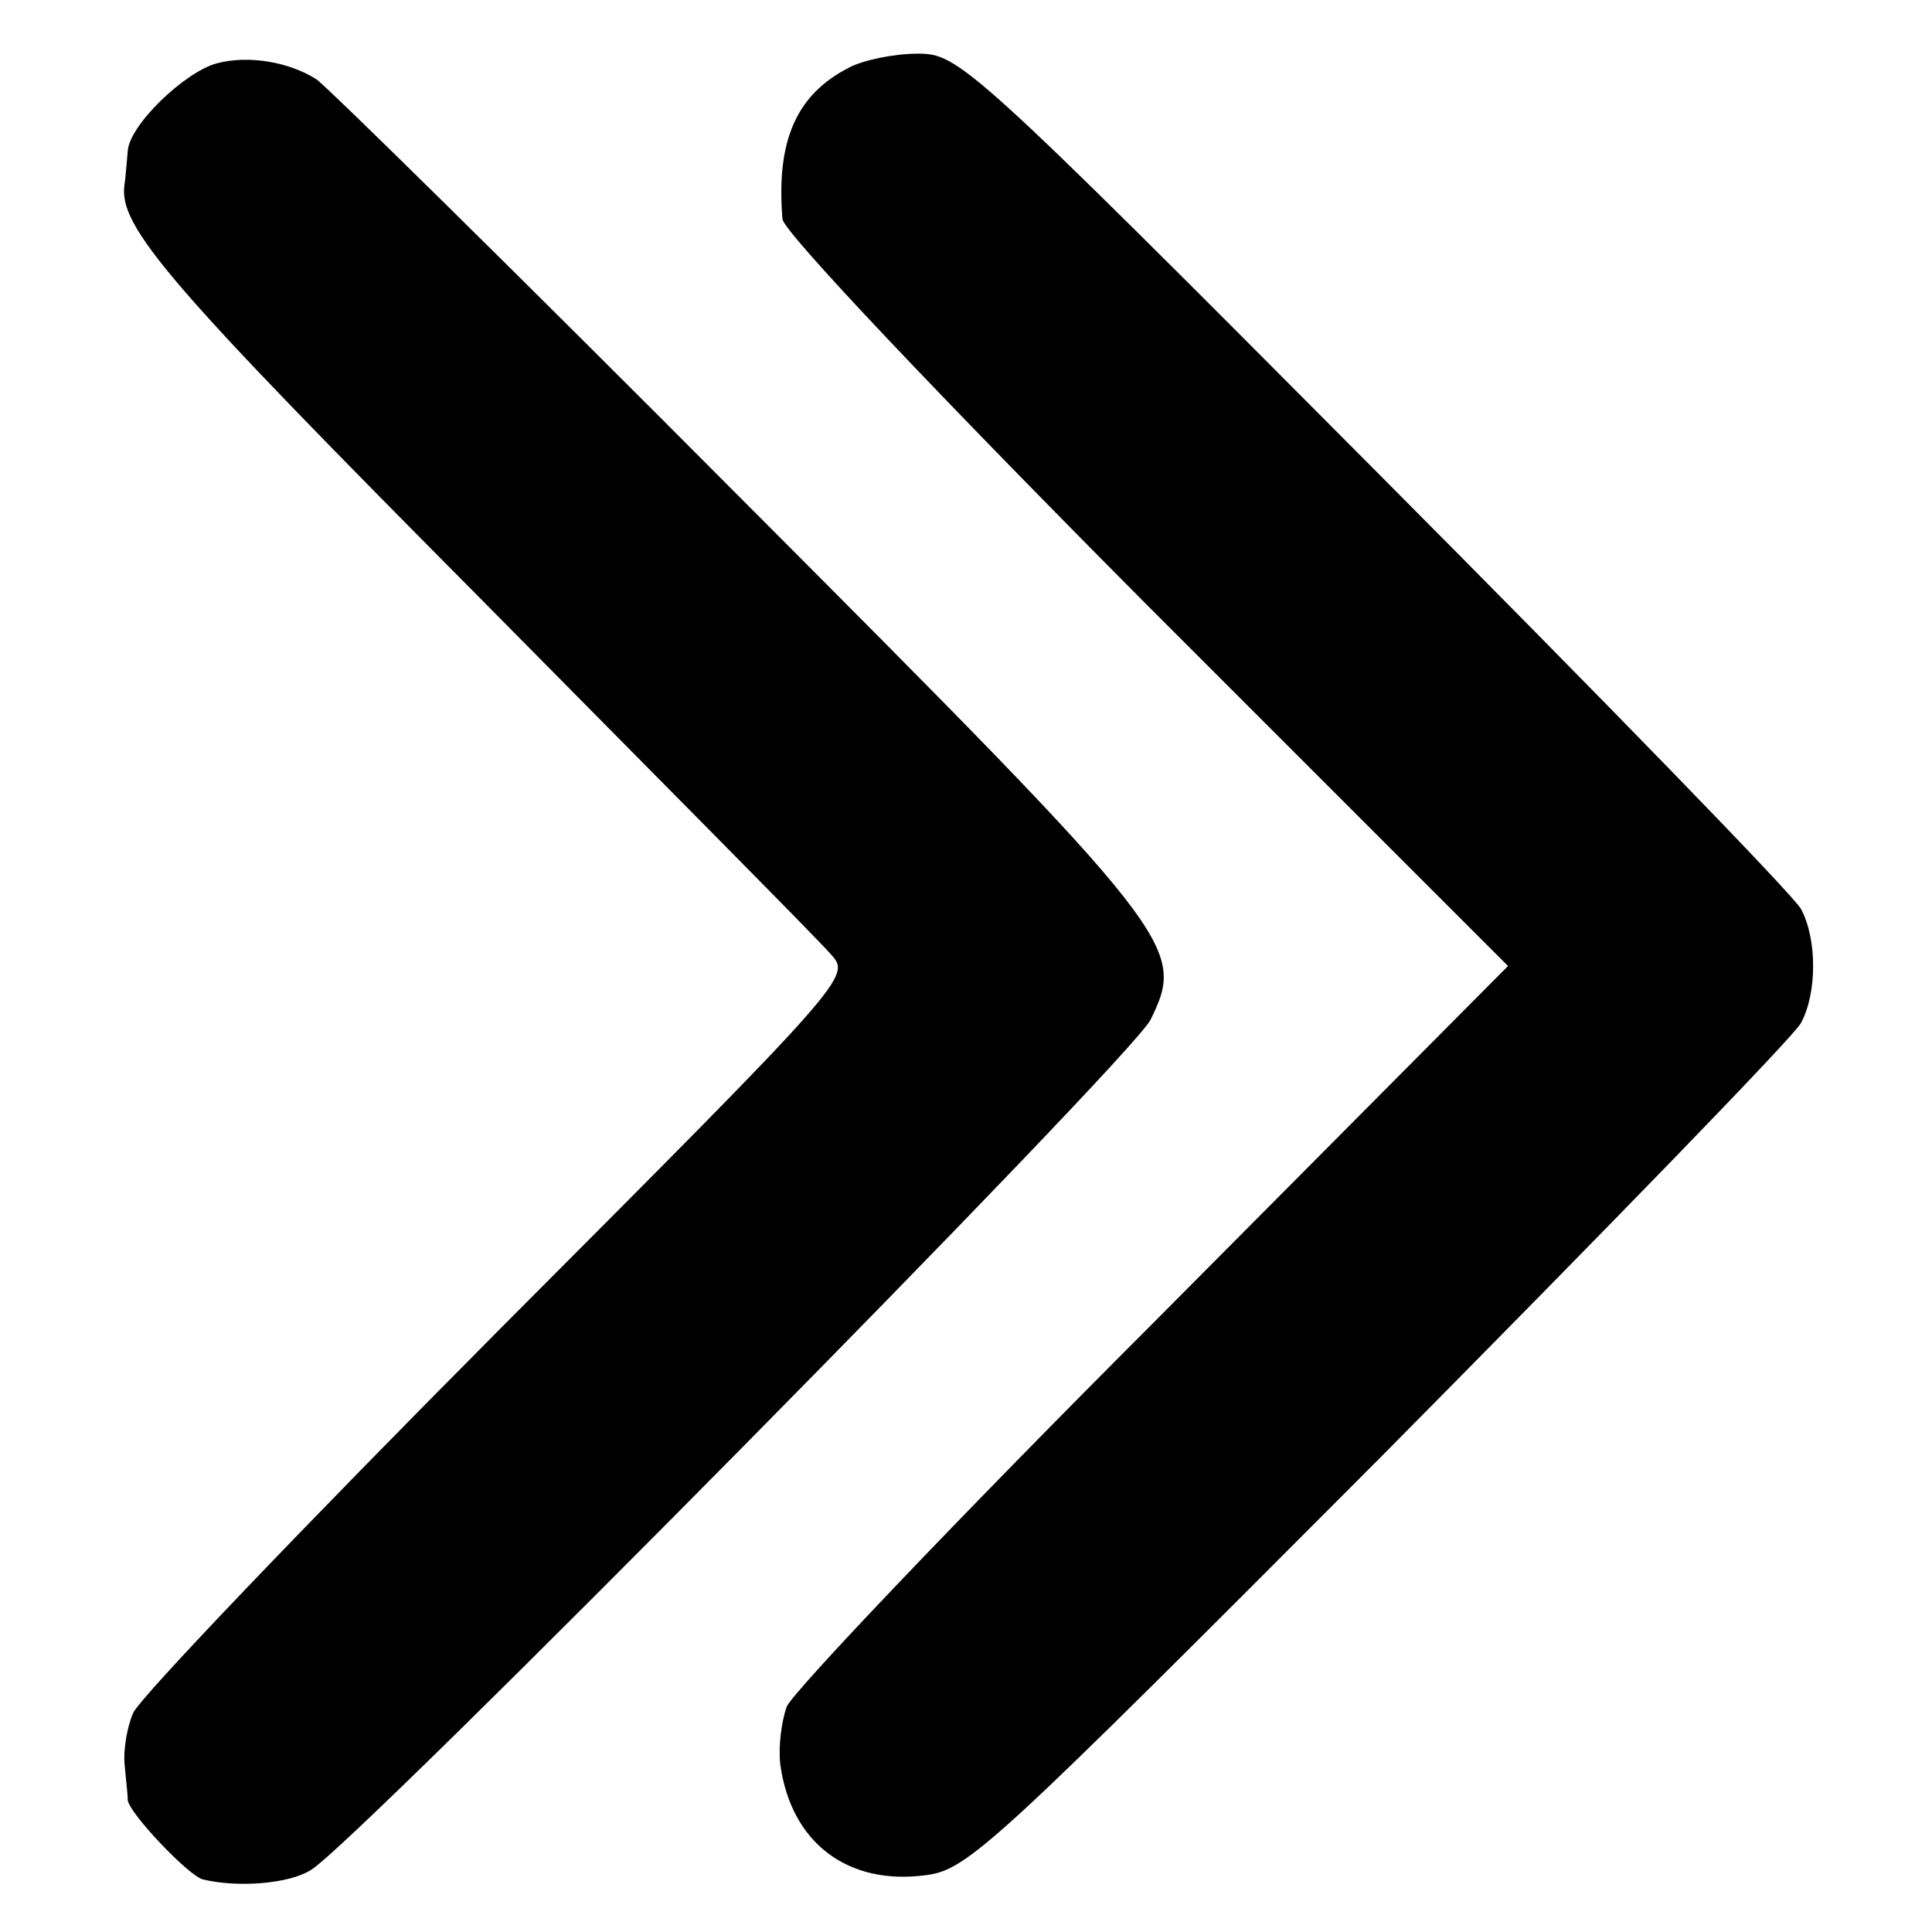
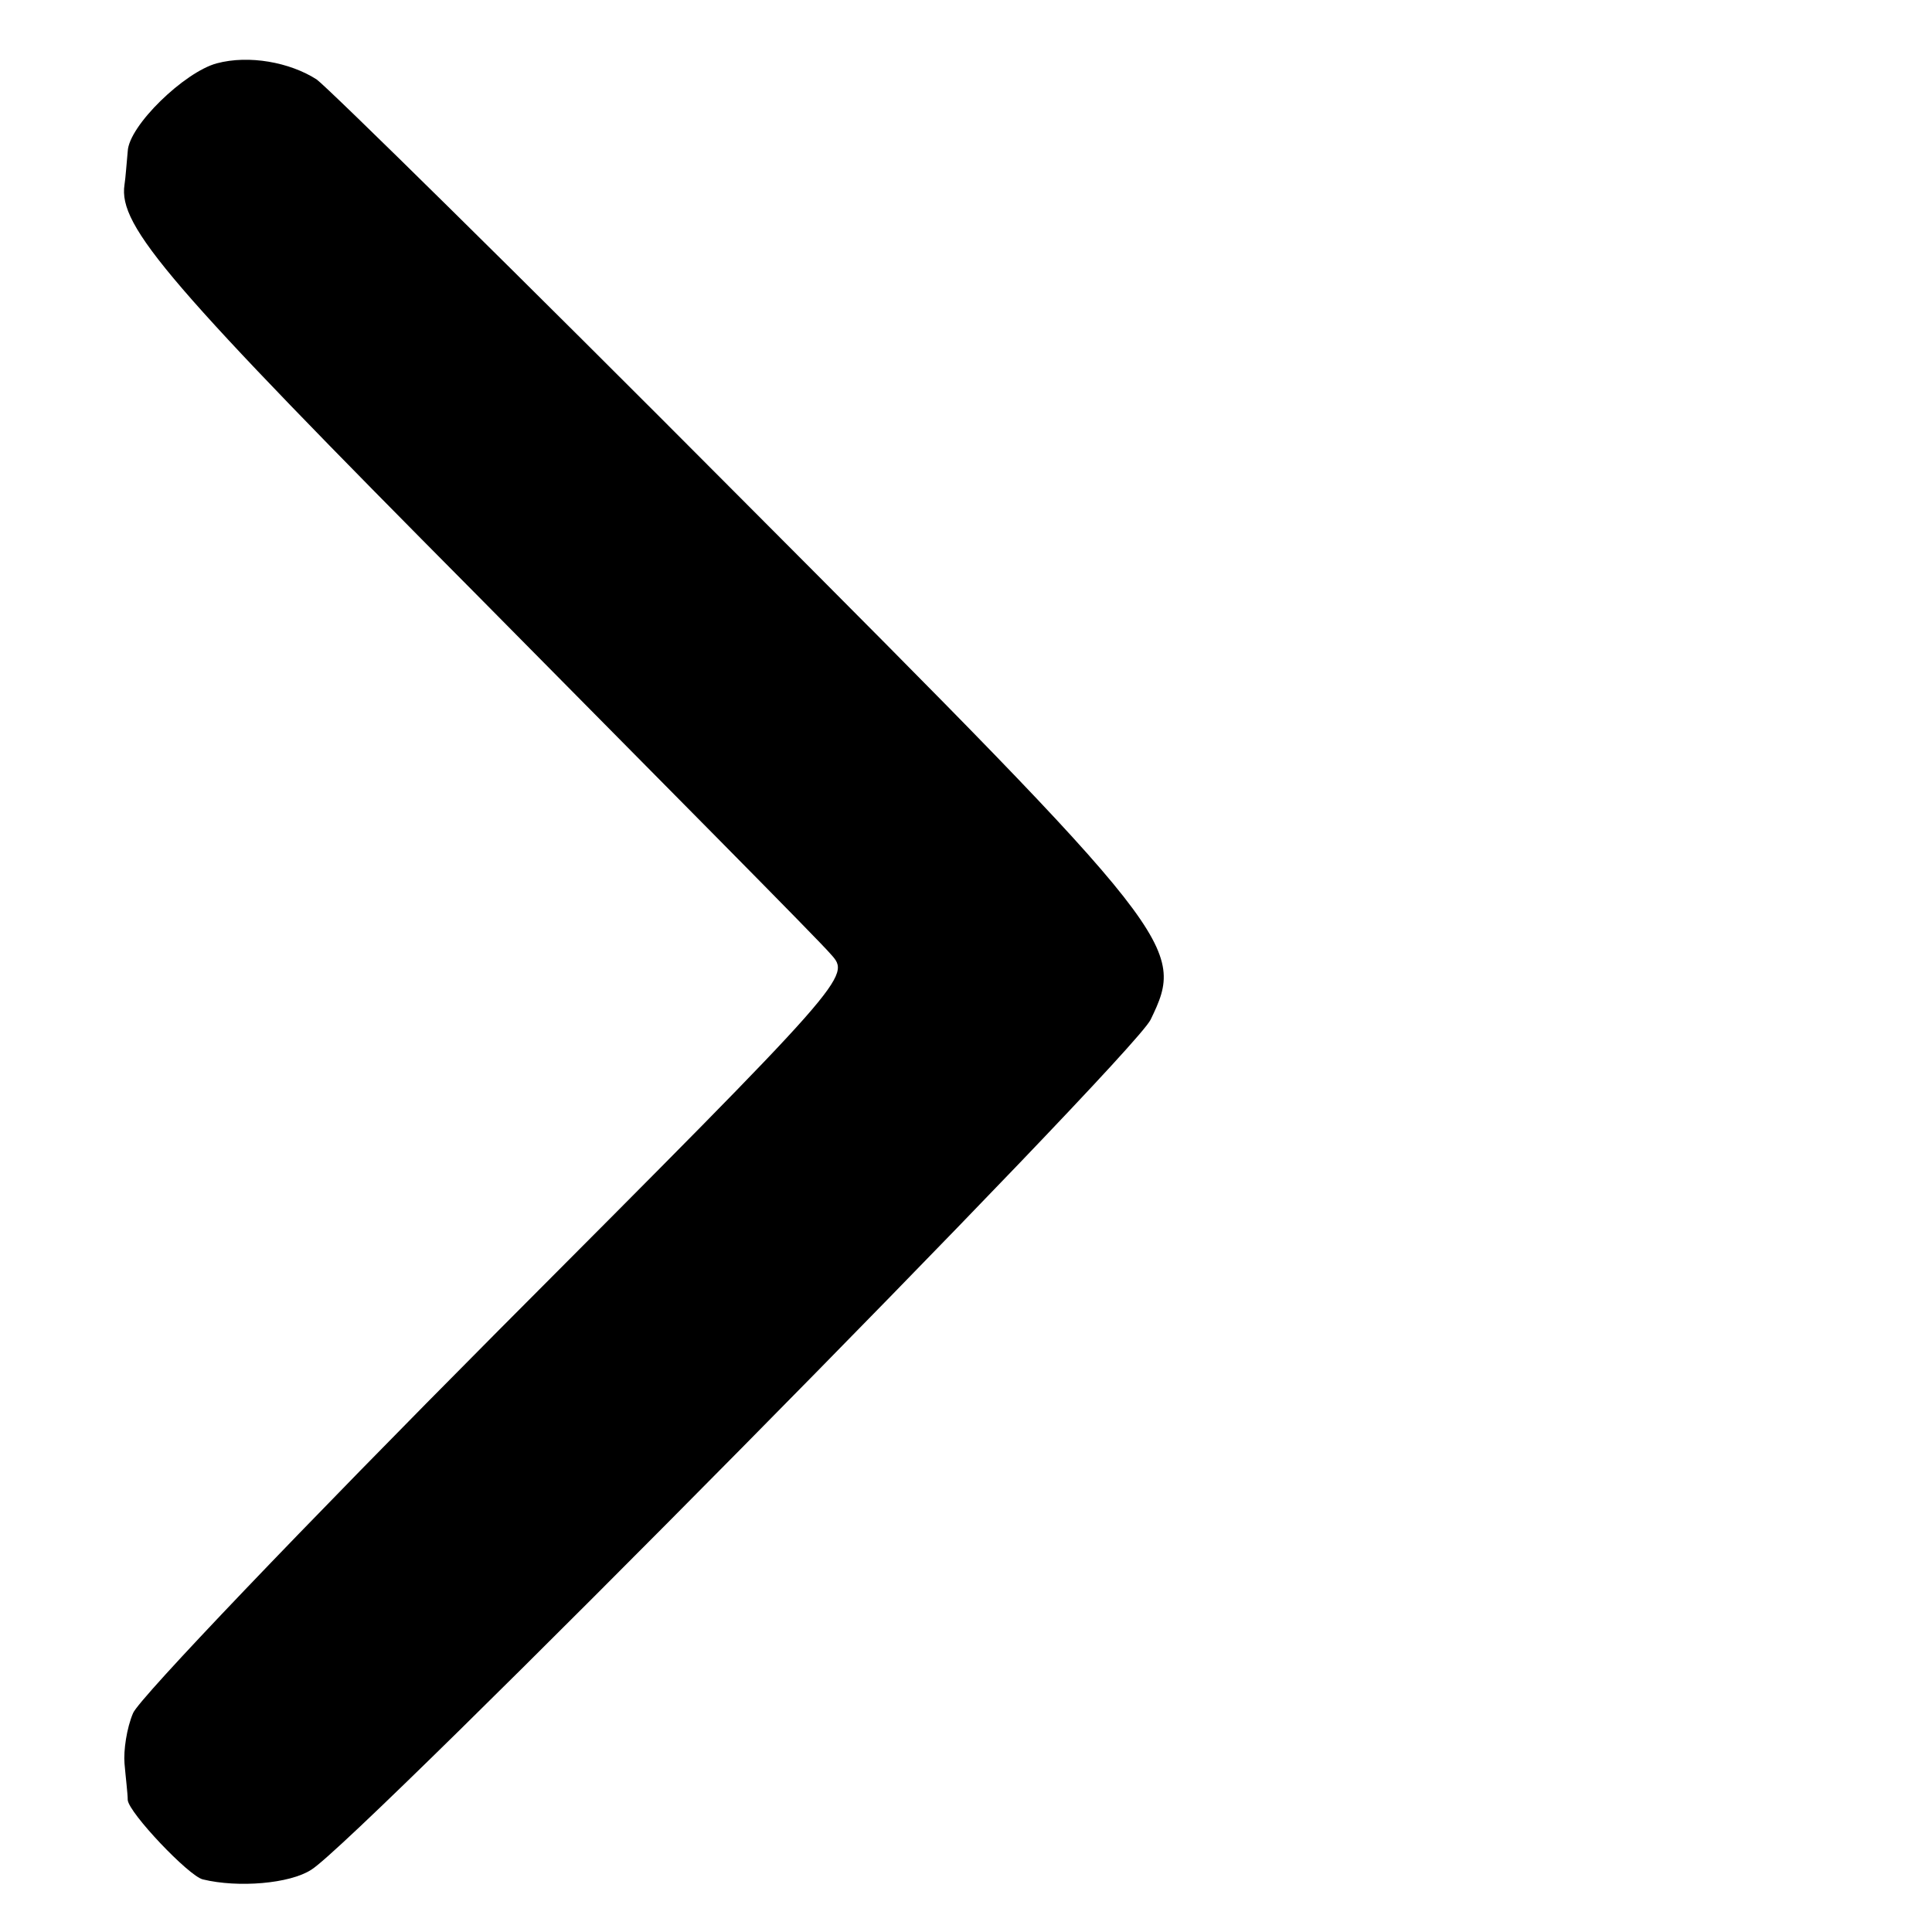
<svg xmlns="http://www.w3.org/2000/svg" version="1.0" width="180pt" height="180pt" viewBox="0 0 180 180" preserveAspectRatio="xMidYMid meet">
  <g transform="translate(0,180) scale(0.1,-0.1)" fill="#000000" stroke="none">
    <path d="M202 1741 c-30 -8 -82 -58 -83 -82 -1 -10 -2 -25 -3 -31 -6 -39 41 -93 328 -382 171 -173 320 -323 330 -335 19 -21 19 -21 -310 -351 -181 -182 -334 -342 -340 -356 -6 -14 -9 -35 -8 -47 1 -12 3 -28 3 -34 1 -12 57 -71 70 -74 33 -8 81 -4 101 9 44 27 765 757 782 792 33 68 27 76 -382 486 -206 207 -384 382 -395 390 -25 16 -63 23 -93 15z" />
-     <path d="M791 1737 c-49 -25 -68 -68 -62 -141 0 -11 148 -167 338 -358 l338 -338 -331 -333 c-182 -182 -335 -343 -341 -357 -5 -14 -8 -38 -6 -54 10 -73 63 -113 136 -103 39 5 64 29 423 389 209 211 386 393 392 405 15 28 15 78 0 106 -6 12 -185 196 -398 410 -378 380 -387 387 -425 387 -22 0 -51 -6 -64 -13z" />
  </g>
</svg>